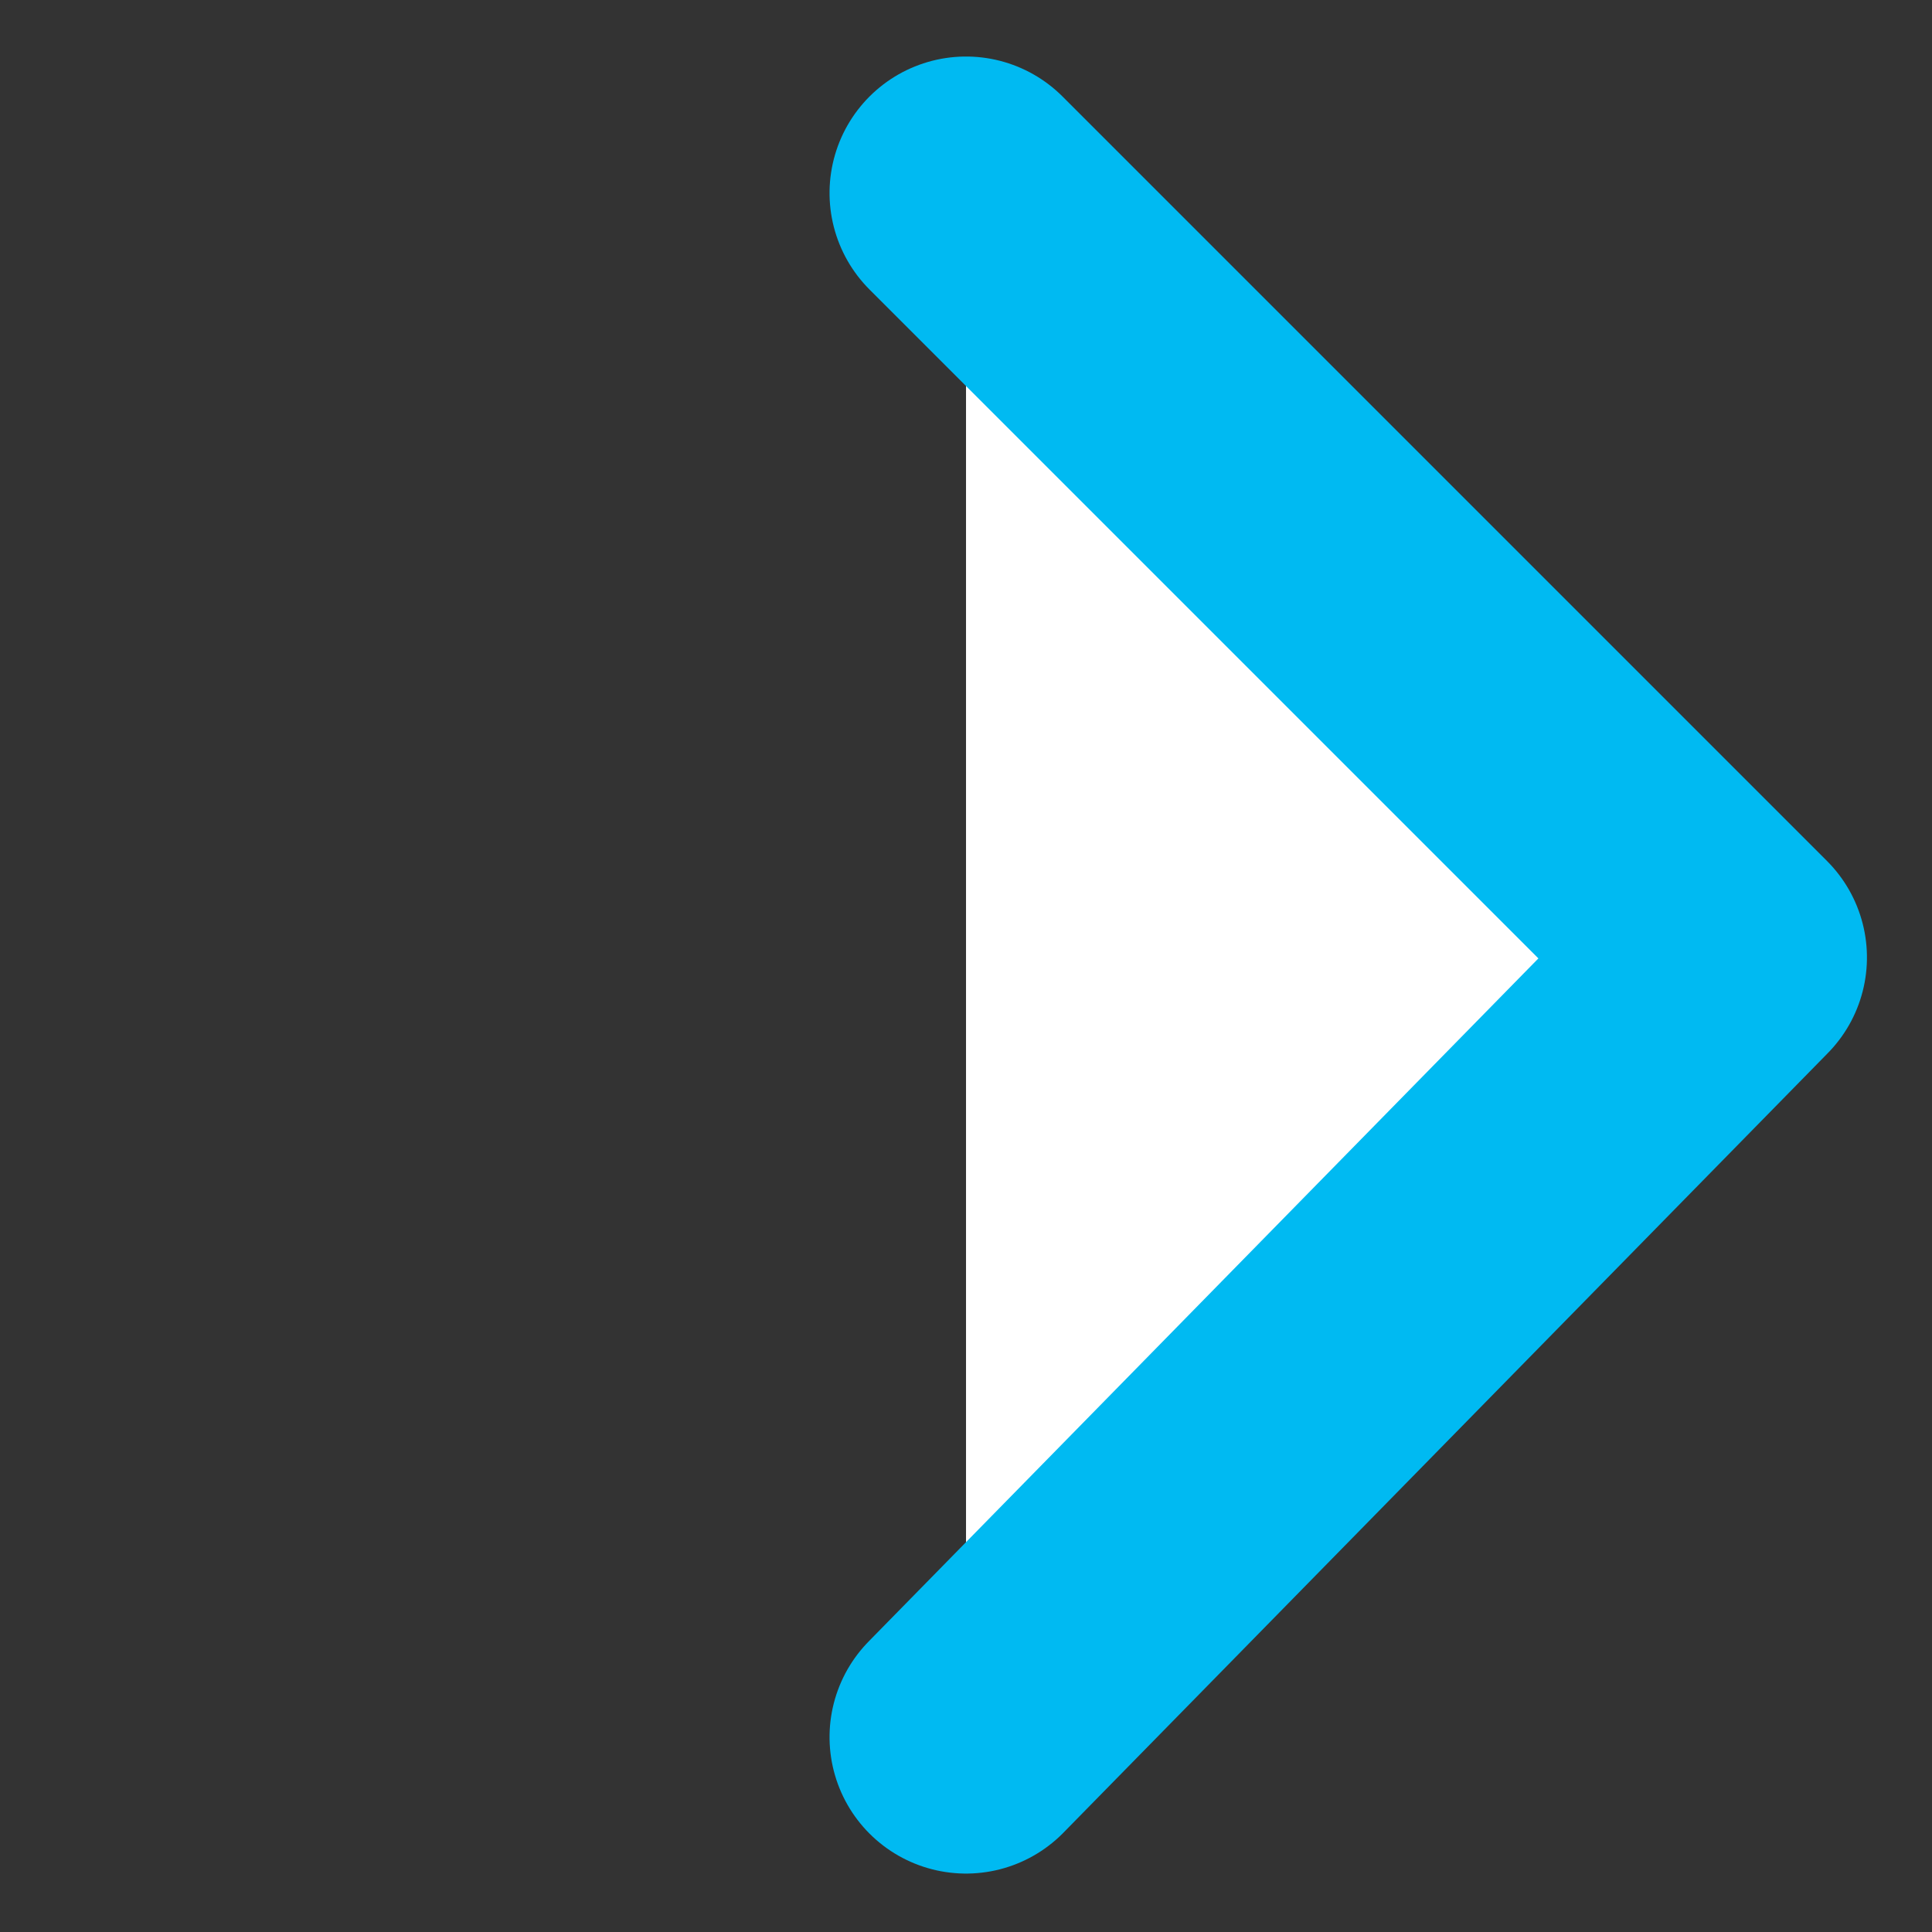
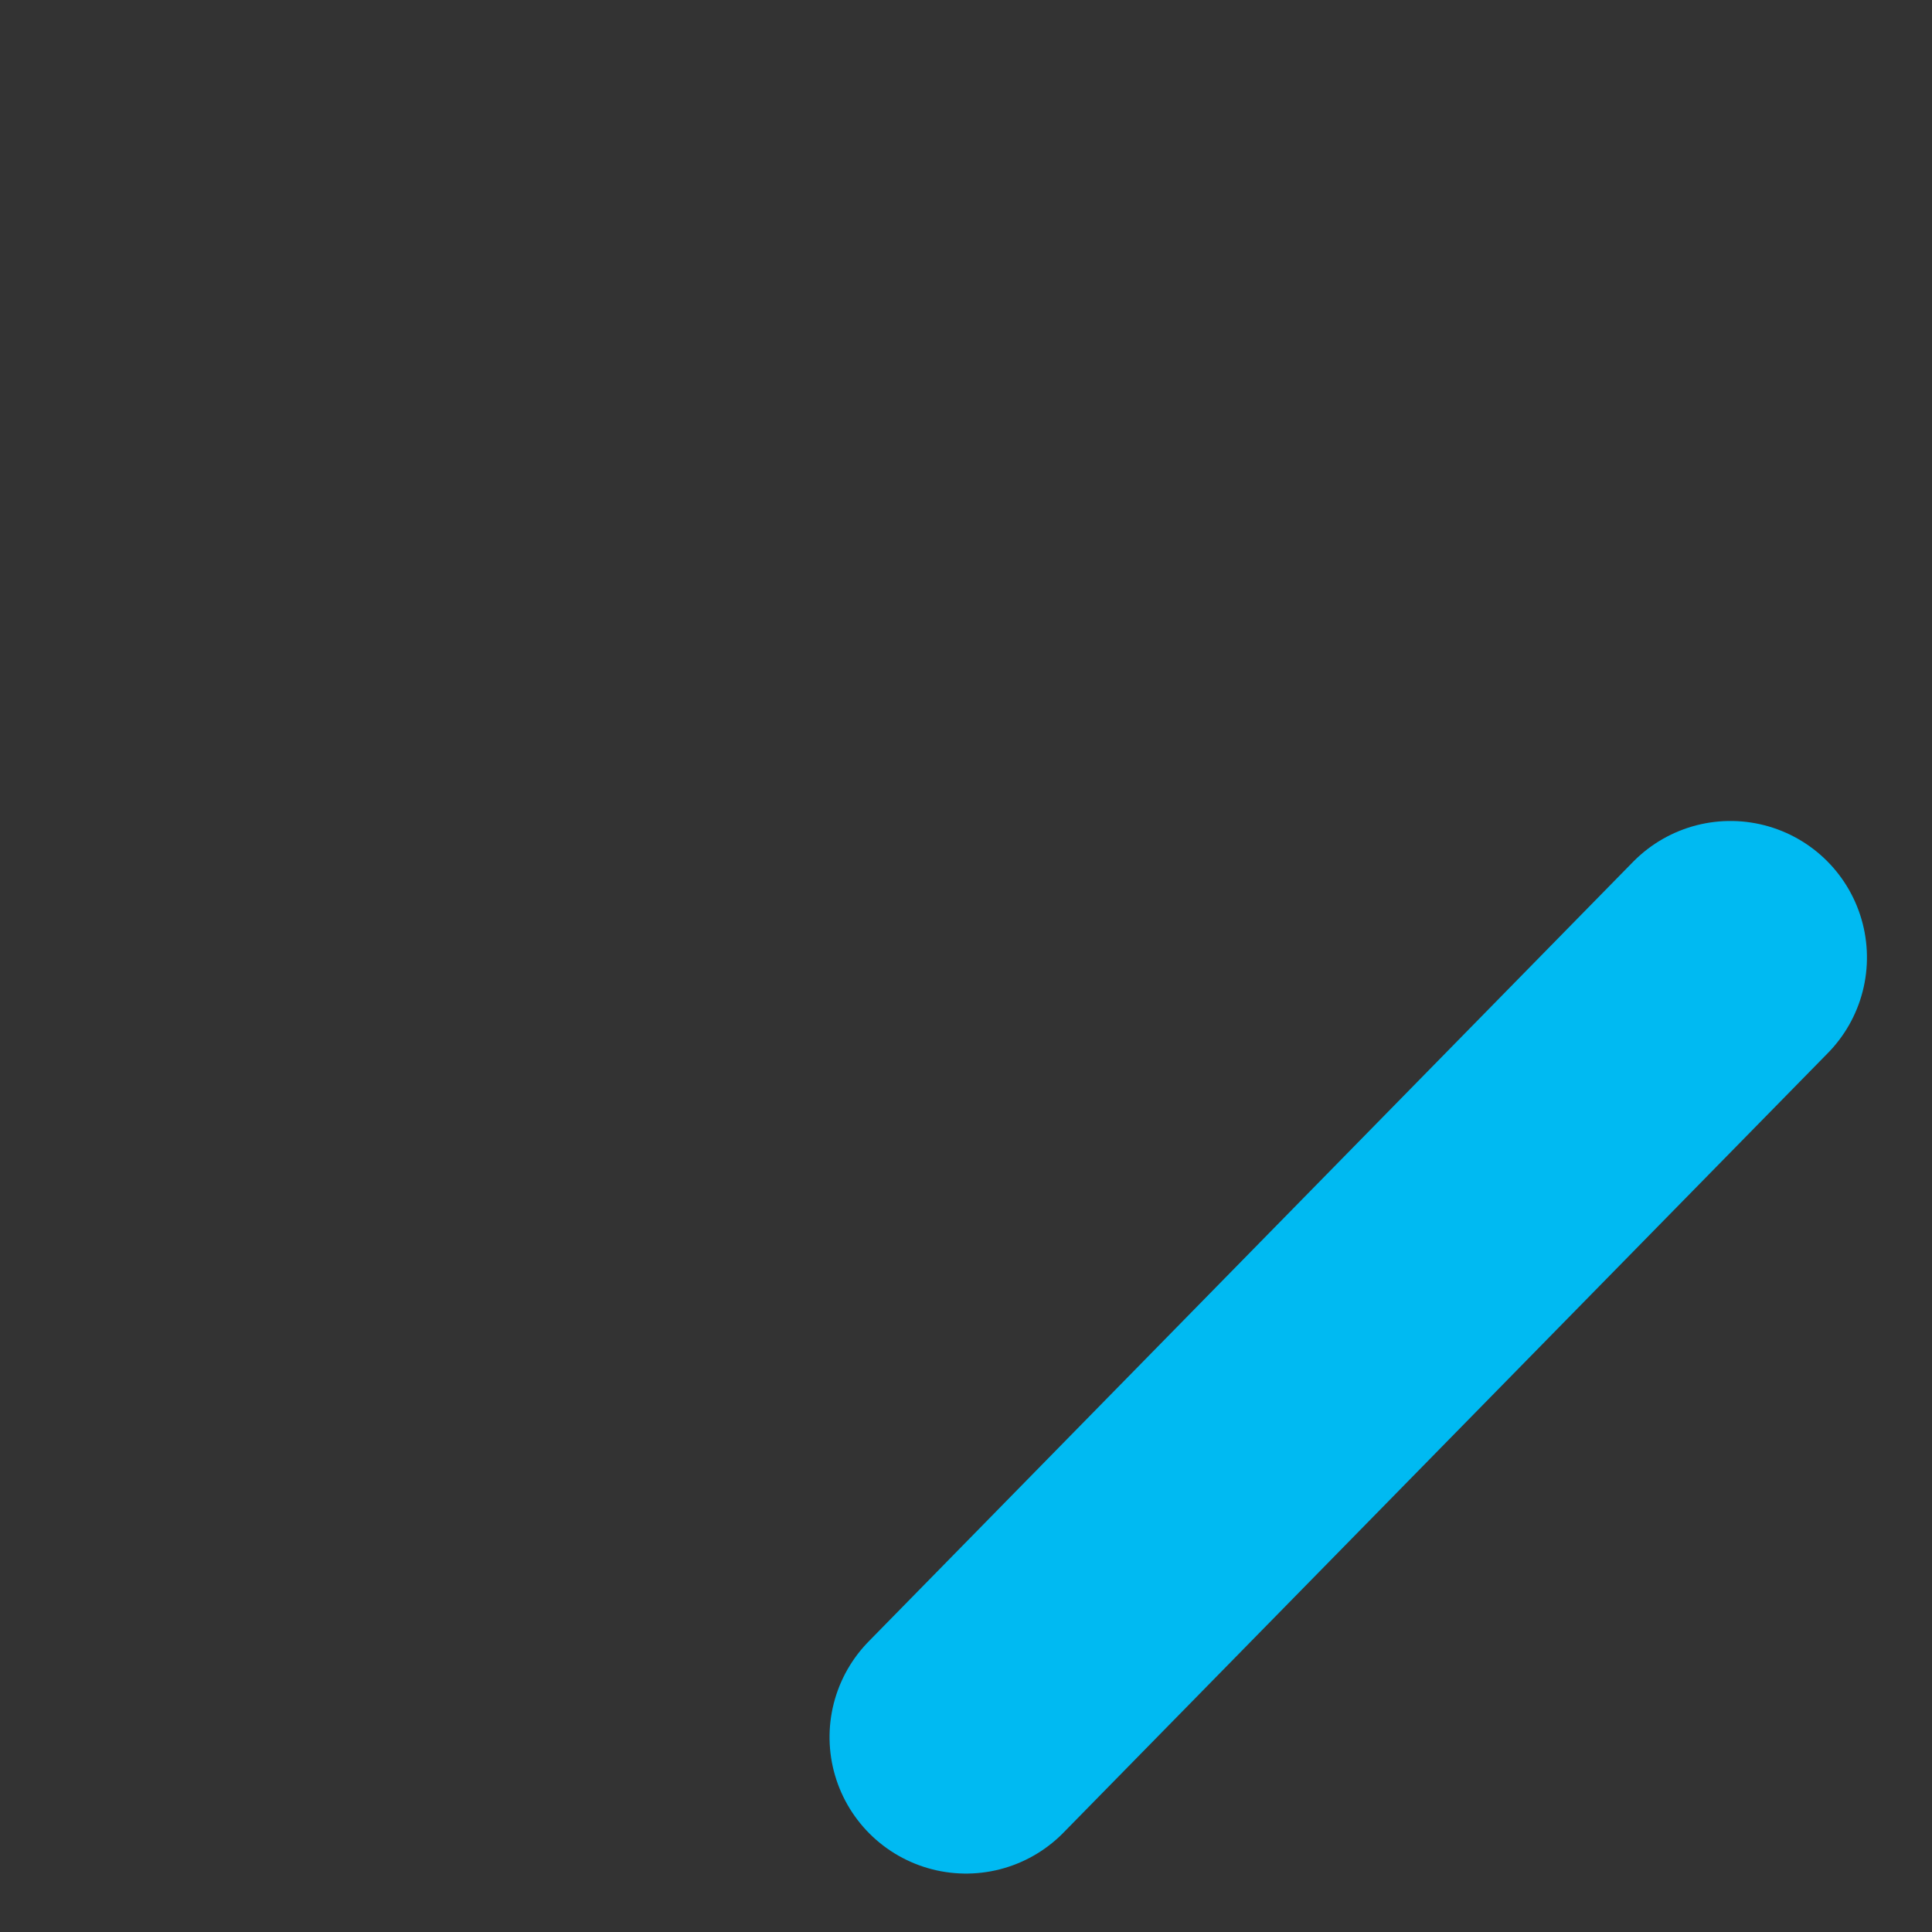
<svg xmlns="http://www.w3.org/2000/svg" width="10.617" height="10.617" viewBox="0 0 10.617 10.617">
  <rect x="0" y="0" width="10.617" height="10.617" fill="#333333" stroke="none" />
  <defs>
    <style>.a{fill:#fff;stroke:#00baf2;stroke-linecap:round;stroke-linejoin:round;stroke-width:1.5px;}</style>
  </defs>
-   <path class="a" d="M-3761.865,3302.81l.059,6h5.941" transform="translate(-4990.171 -315.055) rotate(-135)" />
+   <path class="a" d="M-3761.865,3302.81l.059,6" transform="translate(-4990.171 -315.055) rotate(-135)" />
</svg>